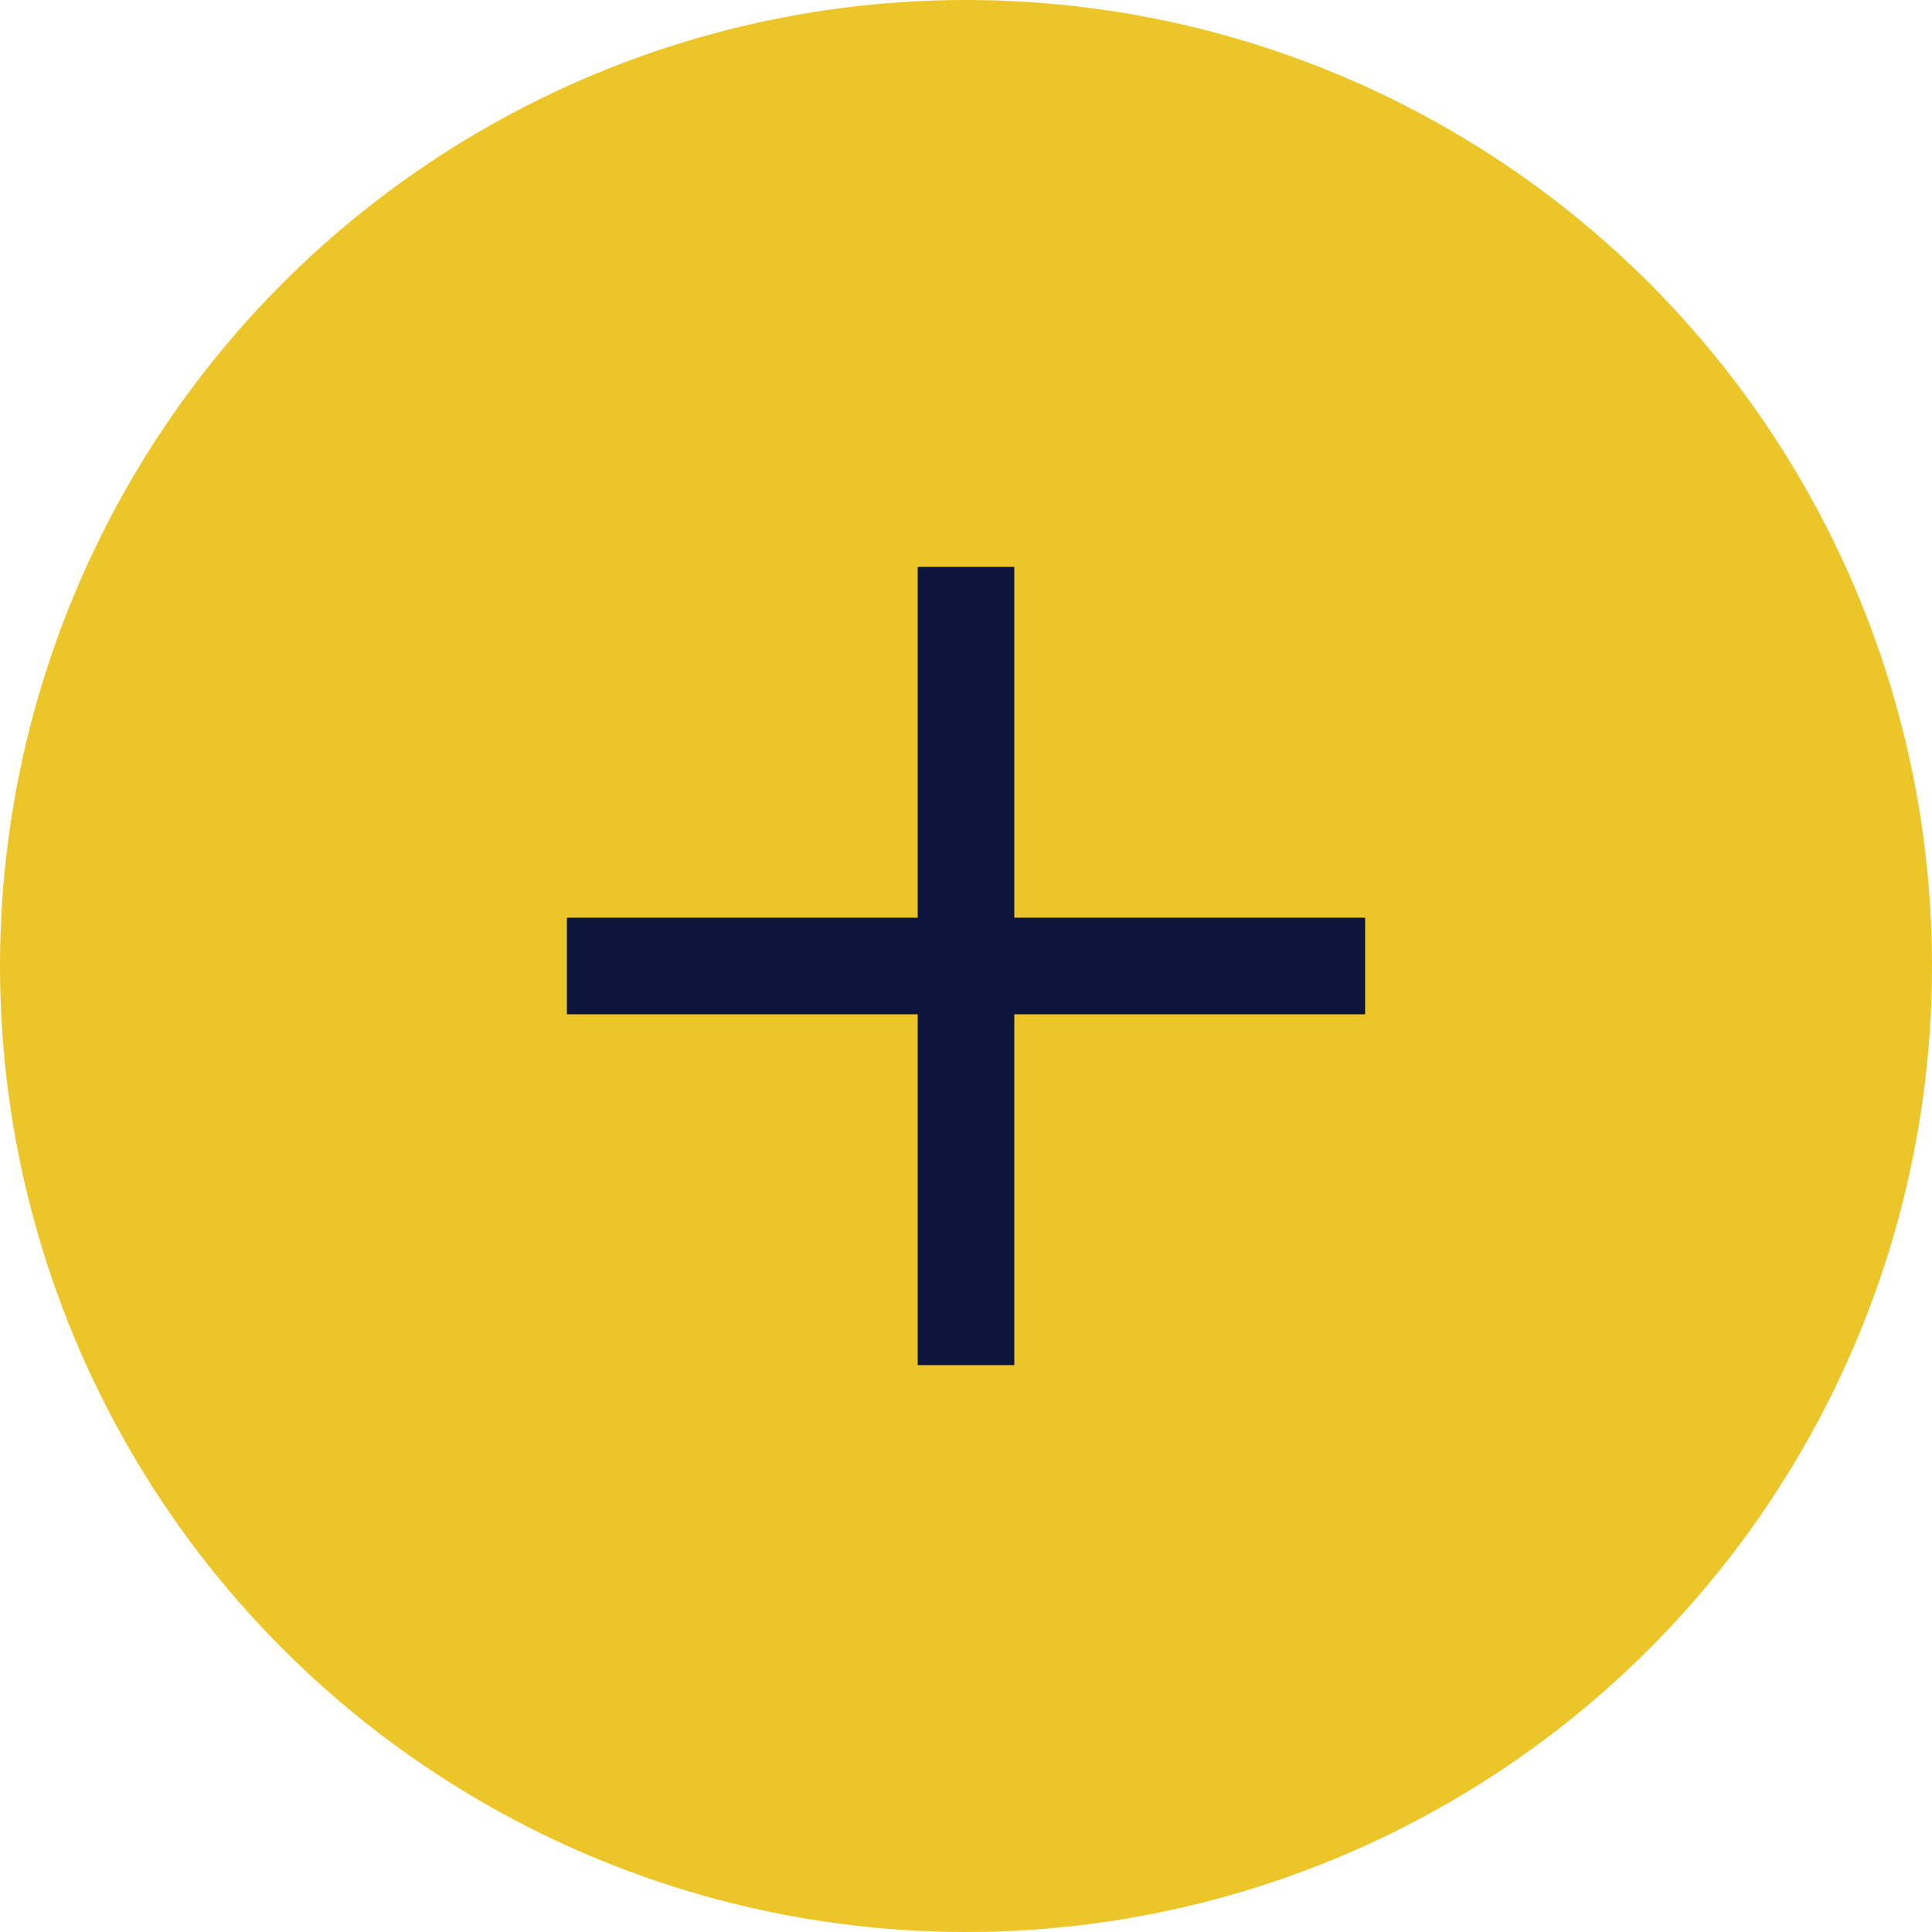
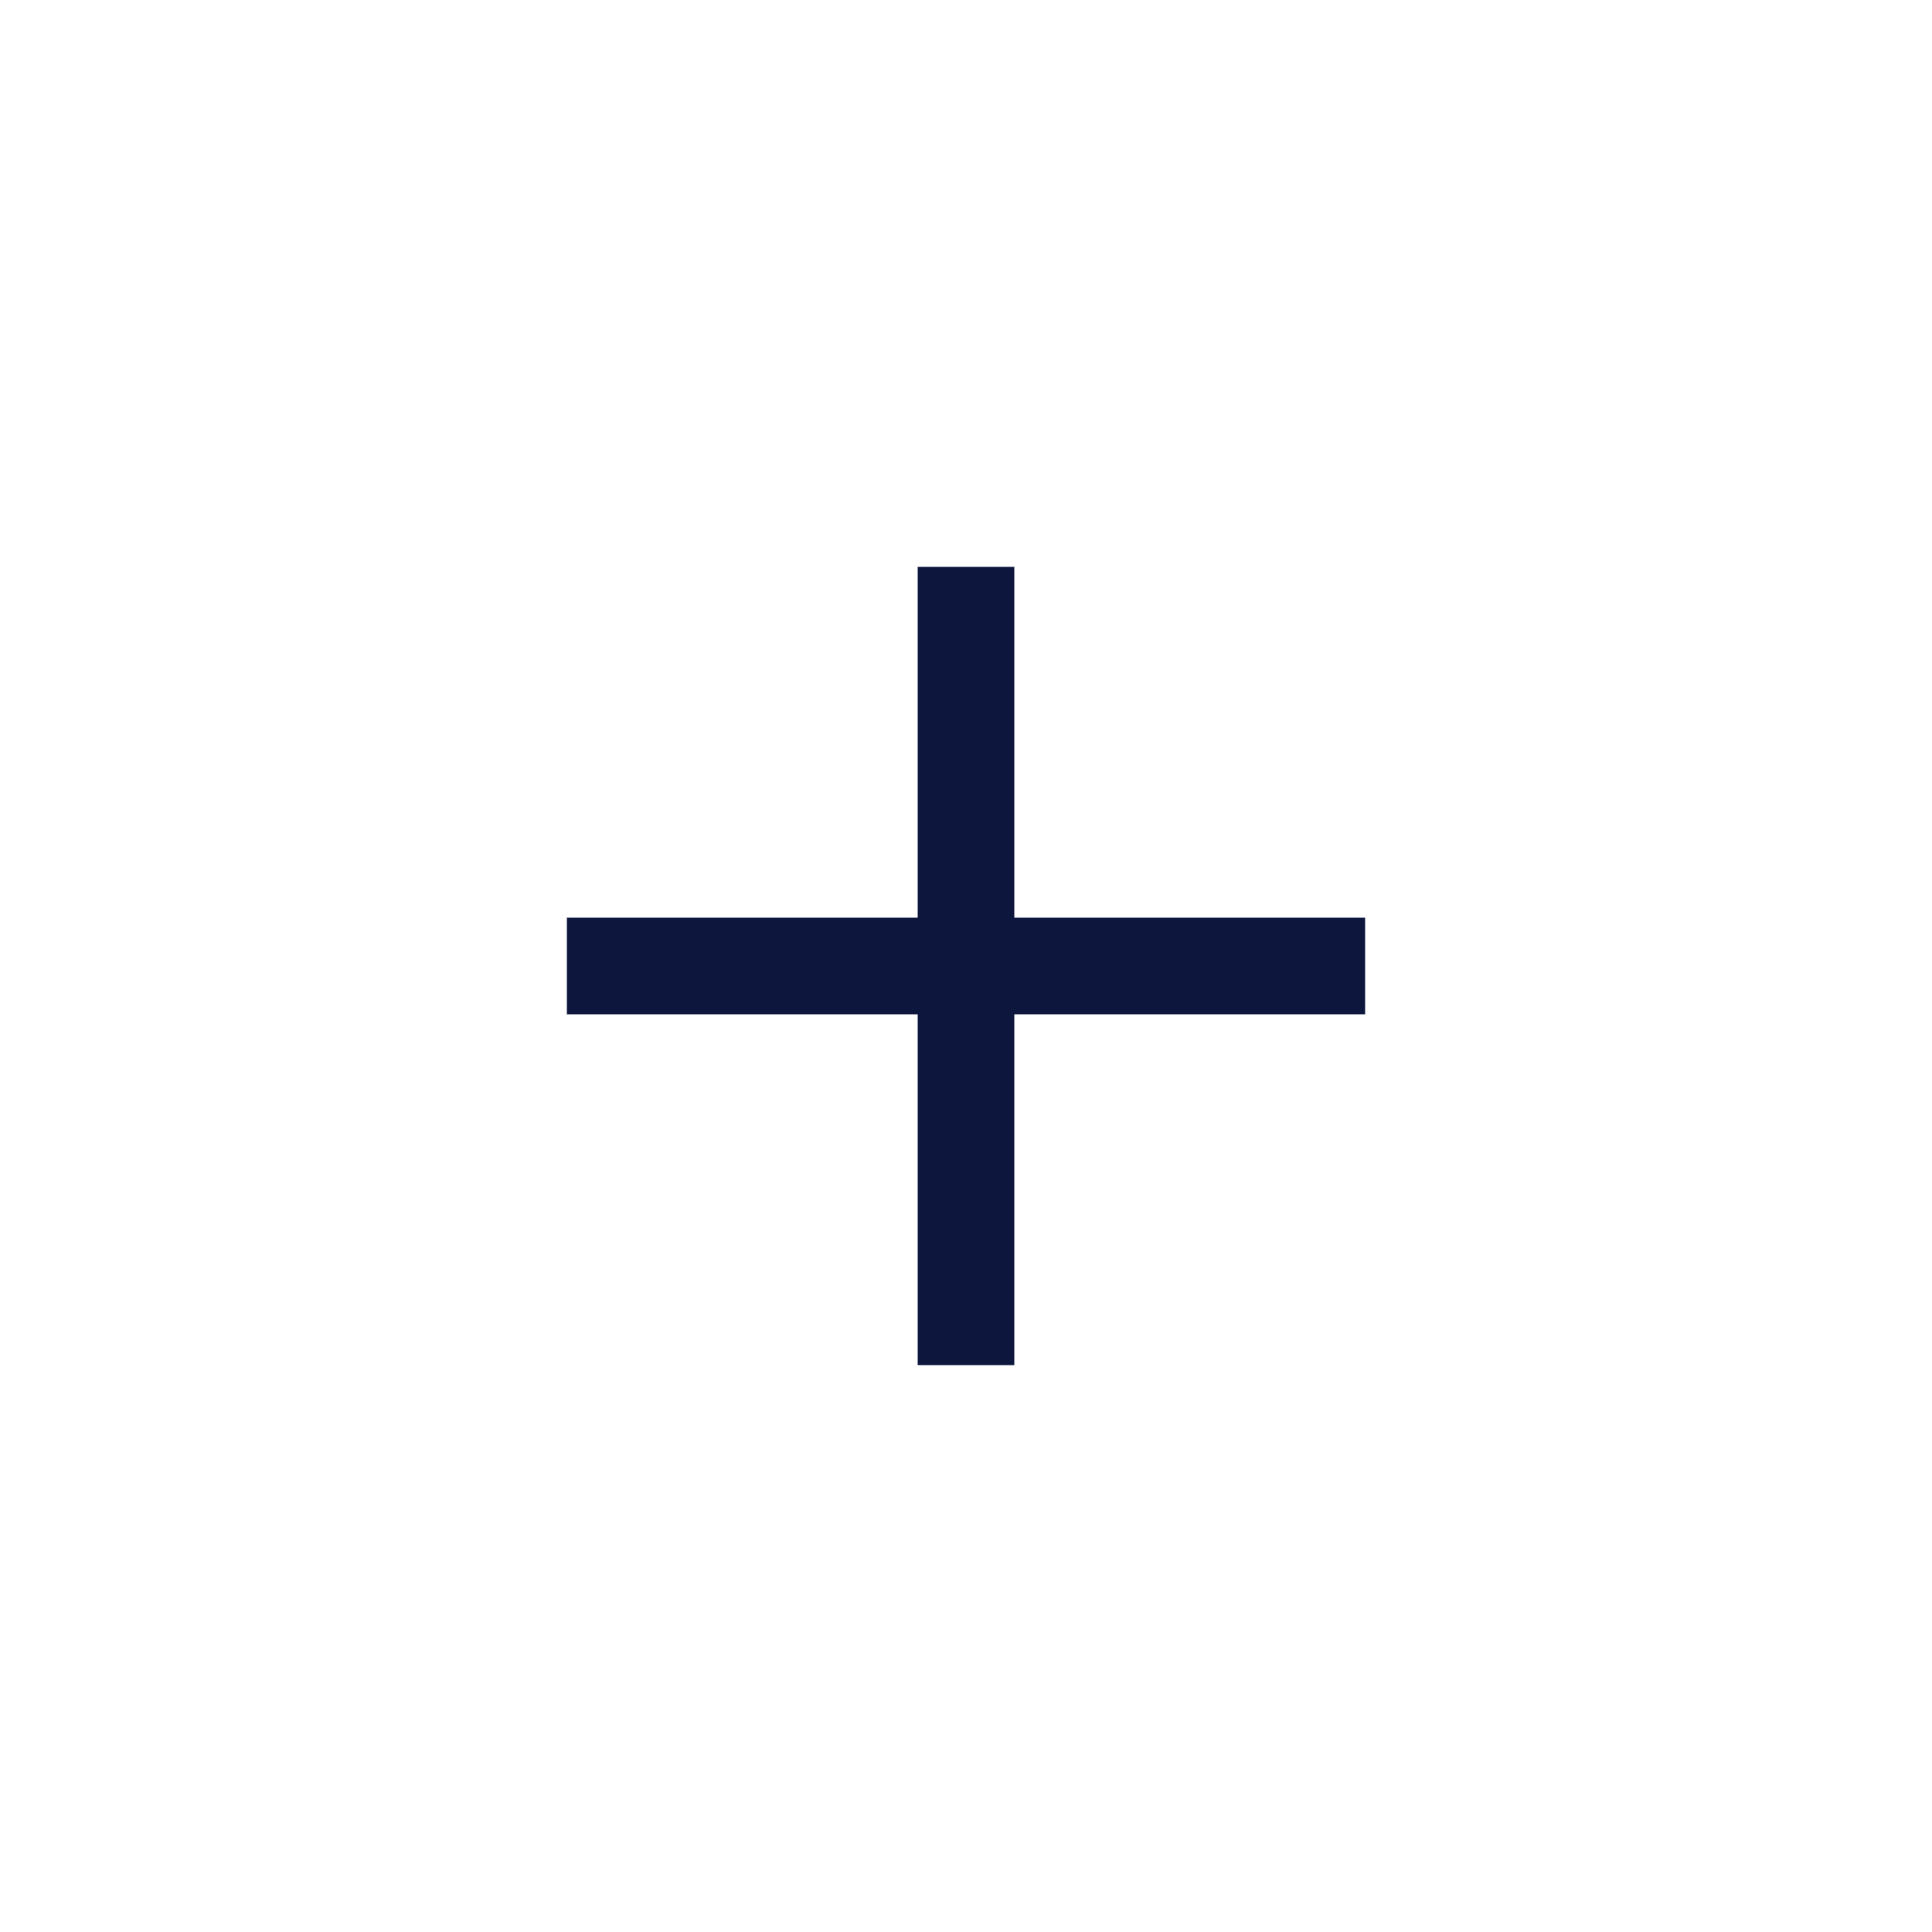
<svg xmlns="http://www.w3.org/2000/svg" width="40" height="40" viewBox="0 0 40 40" fill="none">
-   <circle cx="20" cy="20" r="20" fill="#ECC528" />
  <path d="M20 28.263V11.737" stroke="#0D163C" stroke-width="2" stroke-miterlimit="10" />
  <path d="M11.737 20H28.263" stroke="#0D163C" stroke-width="2" stroke-miterlimit="10" />
</svg>